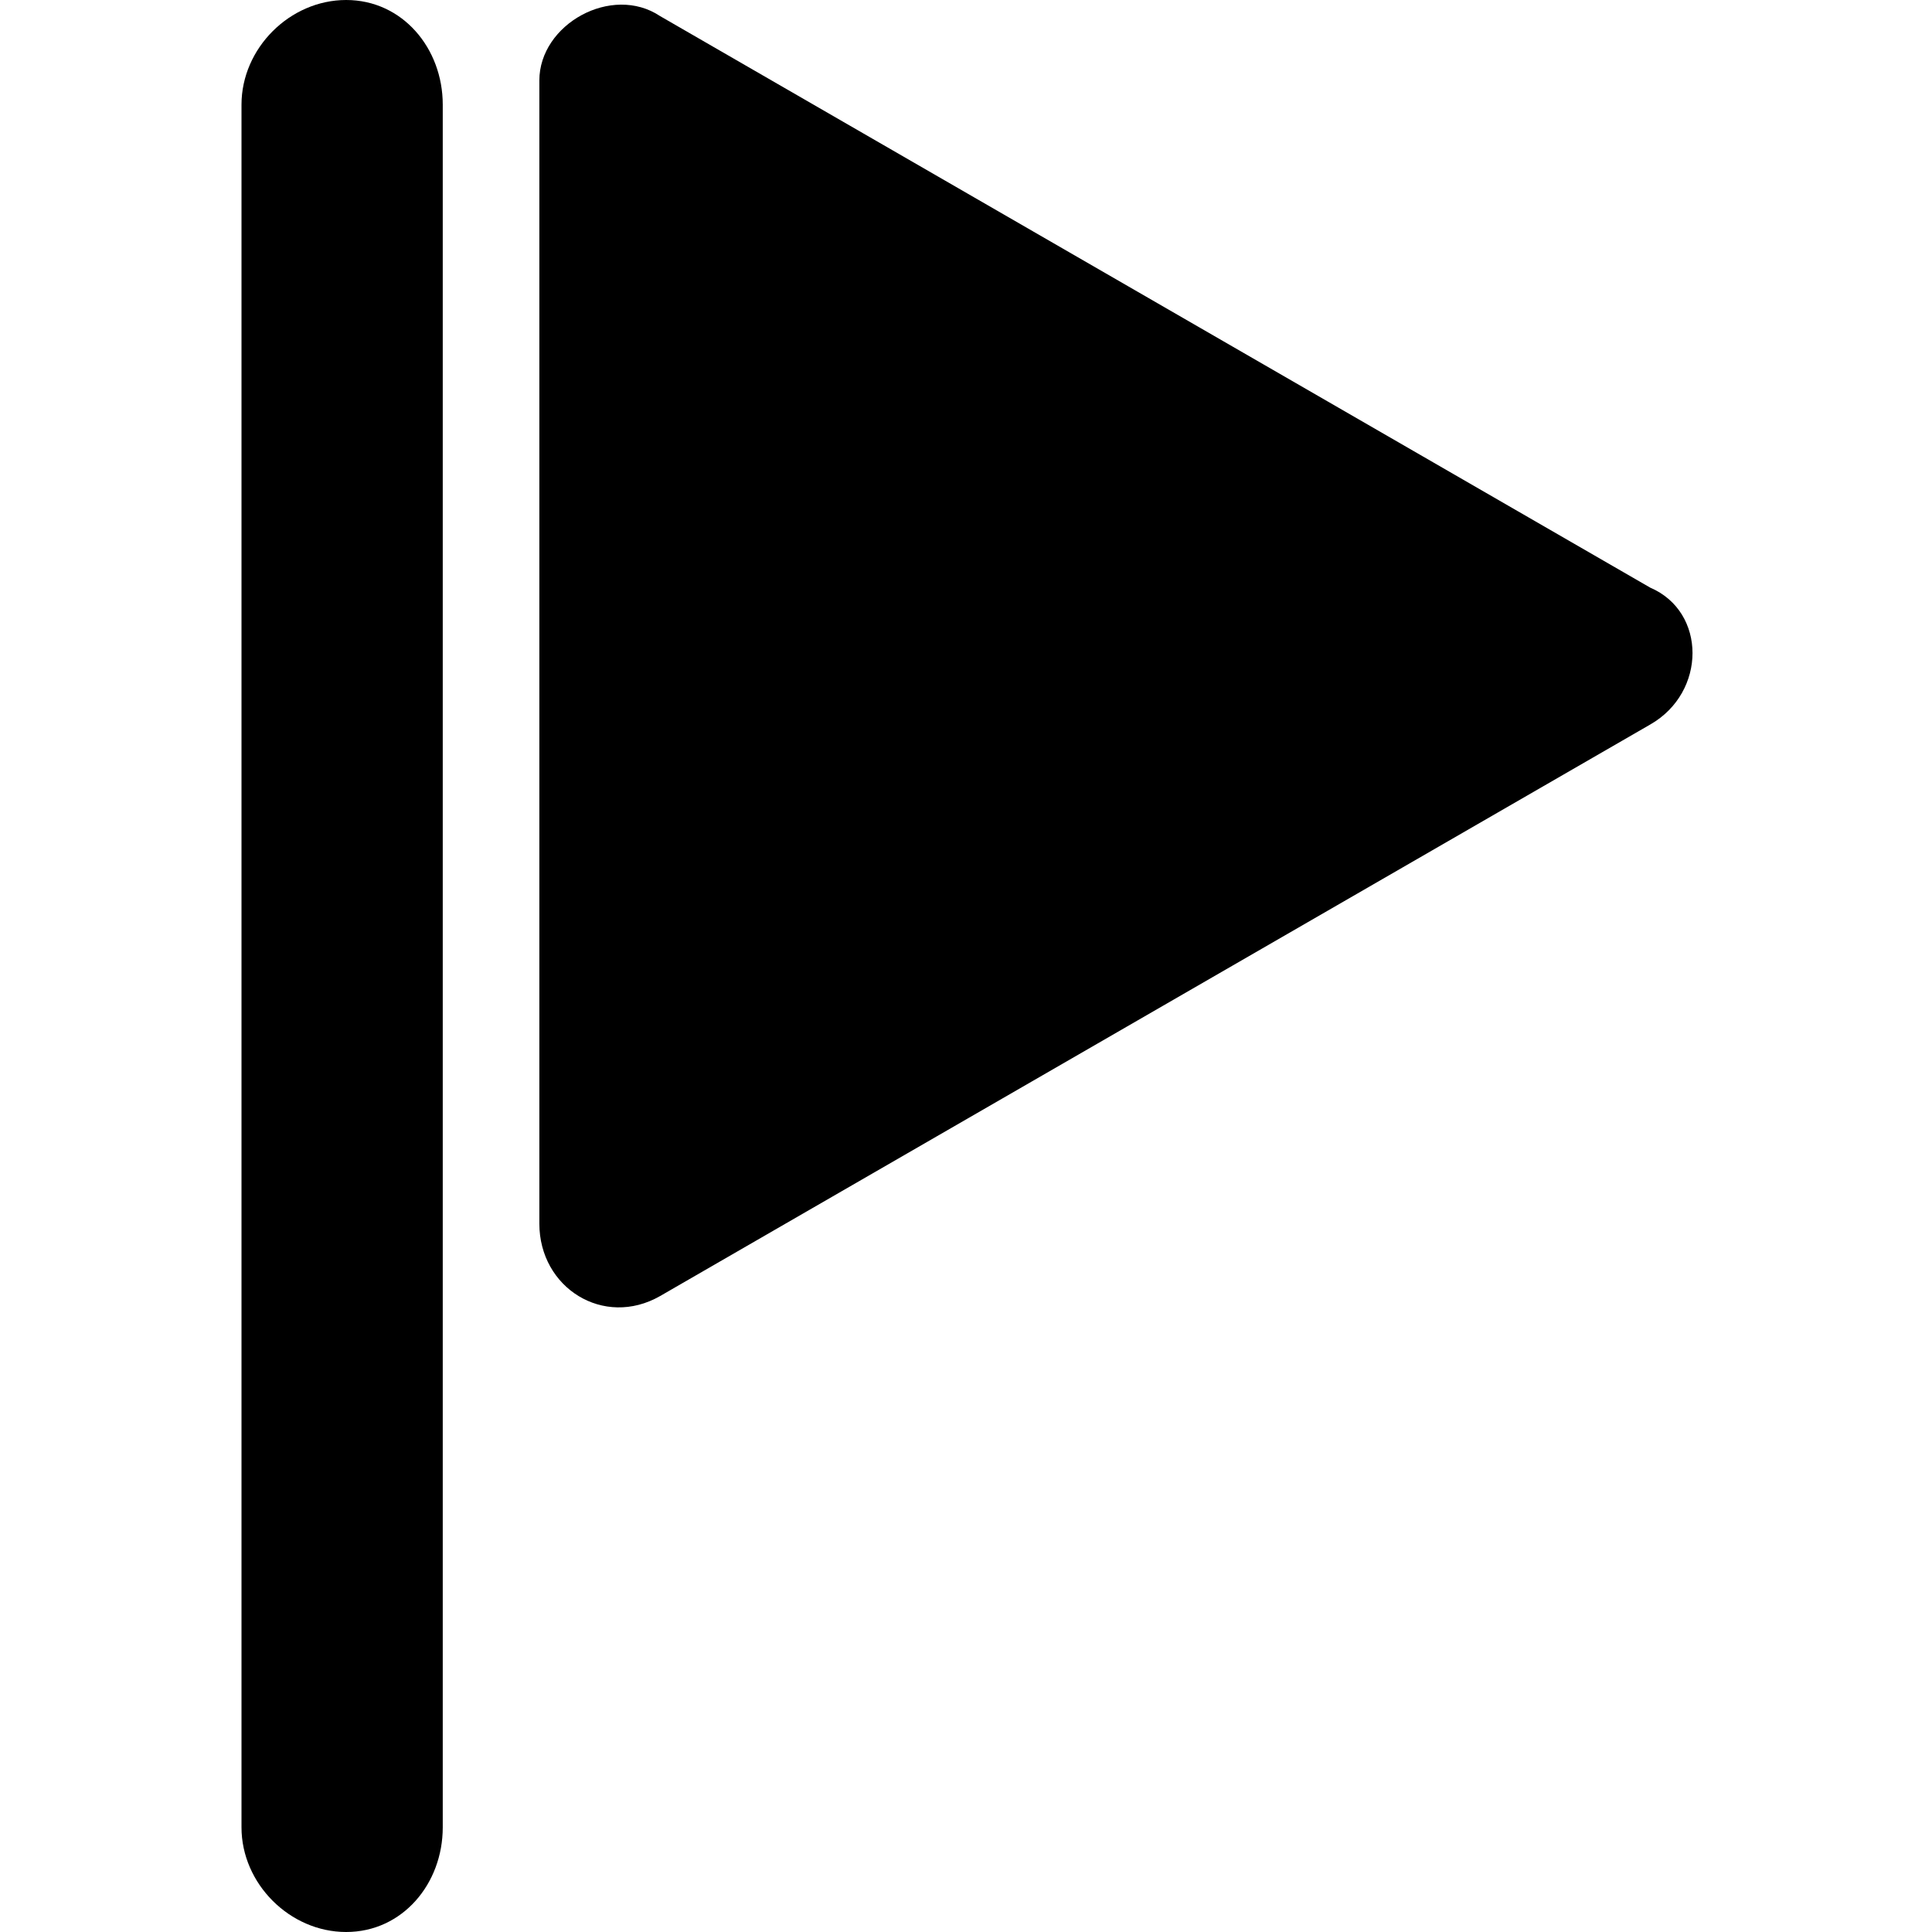
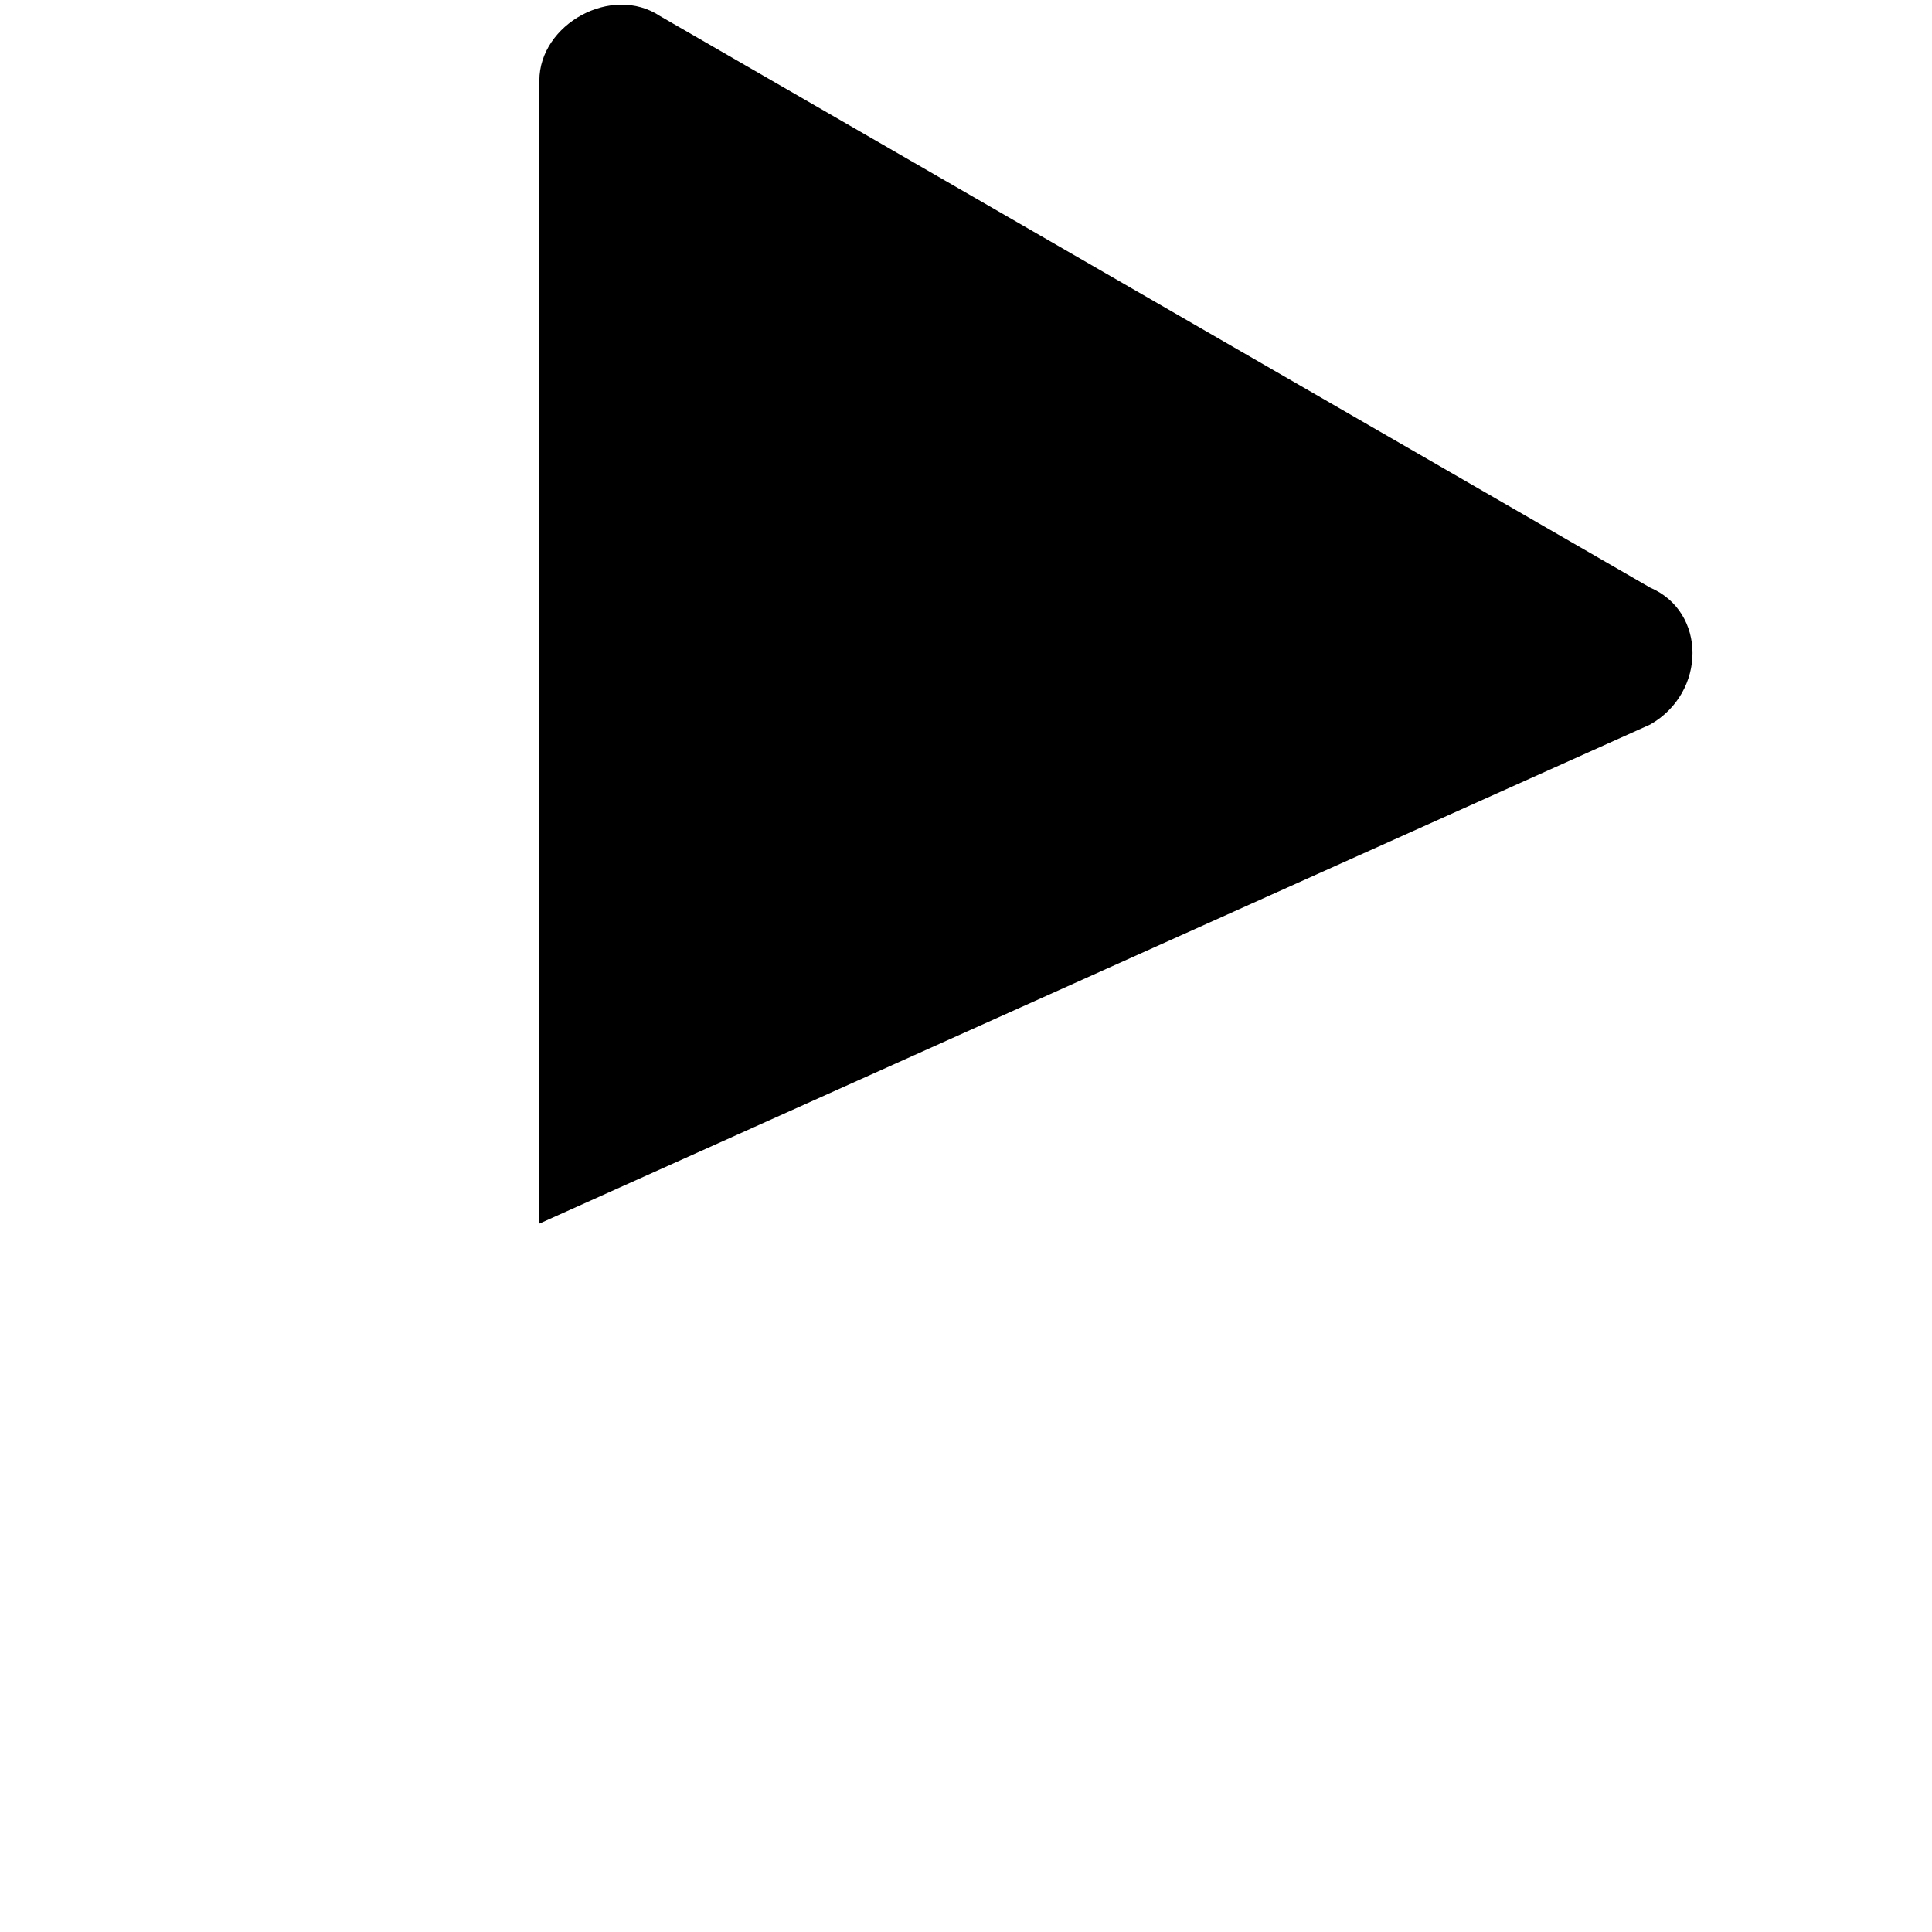
<svg xmlns="http://www.w3.org/2000/svg" version="1.1" id="レイヤー_1" x="0px" y="0px" viewBox="0 0 24 24" style="enable-background:new 0 0 24 24;" xml:space="preserve">
  <g>
    <g>
-       <path d="M4.3,24L4.3,24C3.6,24,3,23.4,3,22.7V1.3C3,0.6,3.6,0,4.3,0h0C5,0,5.5,0.6,5.5,1.3v21.4C5.5,23.4,5,24,4.3,24z" />
-       <path d="M20.5,7.3L8.2,0.2C7.6-0.2,6.7,0.3,6.7,1v14.2c0,0.8,0.8,1.3,1.5,0.9L20.5,9C21.2,8.6,21.2,7.6,20.5,7.3z" />
+       <path d="M20.5,7.3L8.2,0.2C7.6-0.2,6.7,0.3,6.7,1v14.2L20.5,9C21.2,8.6,21.2,7.6,20.5,7.3z" />
    </g>
  </g>
</svg>